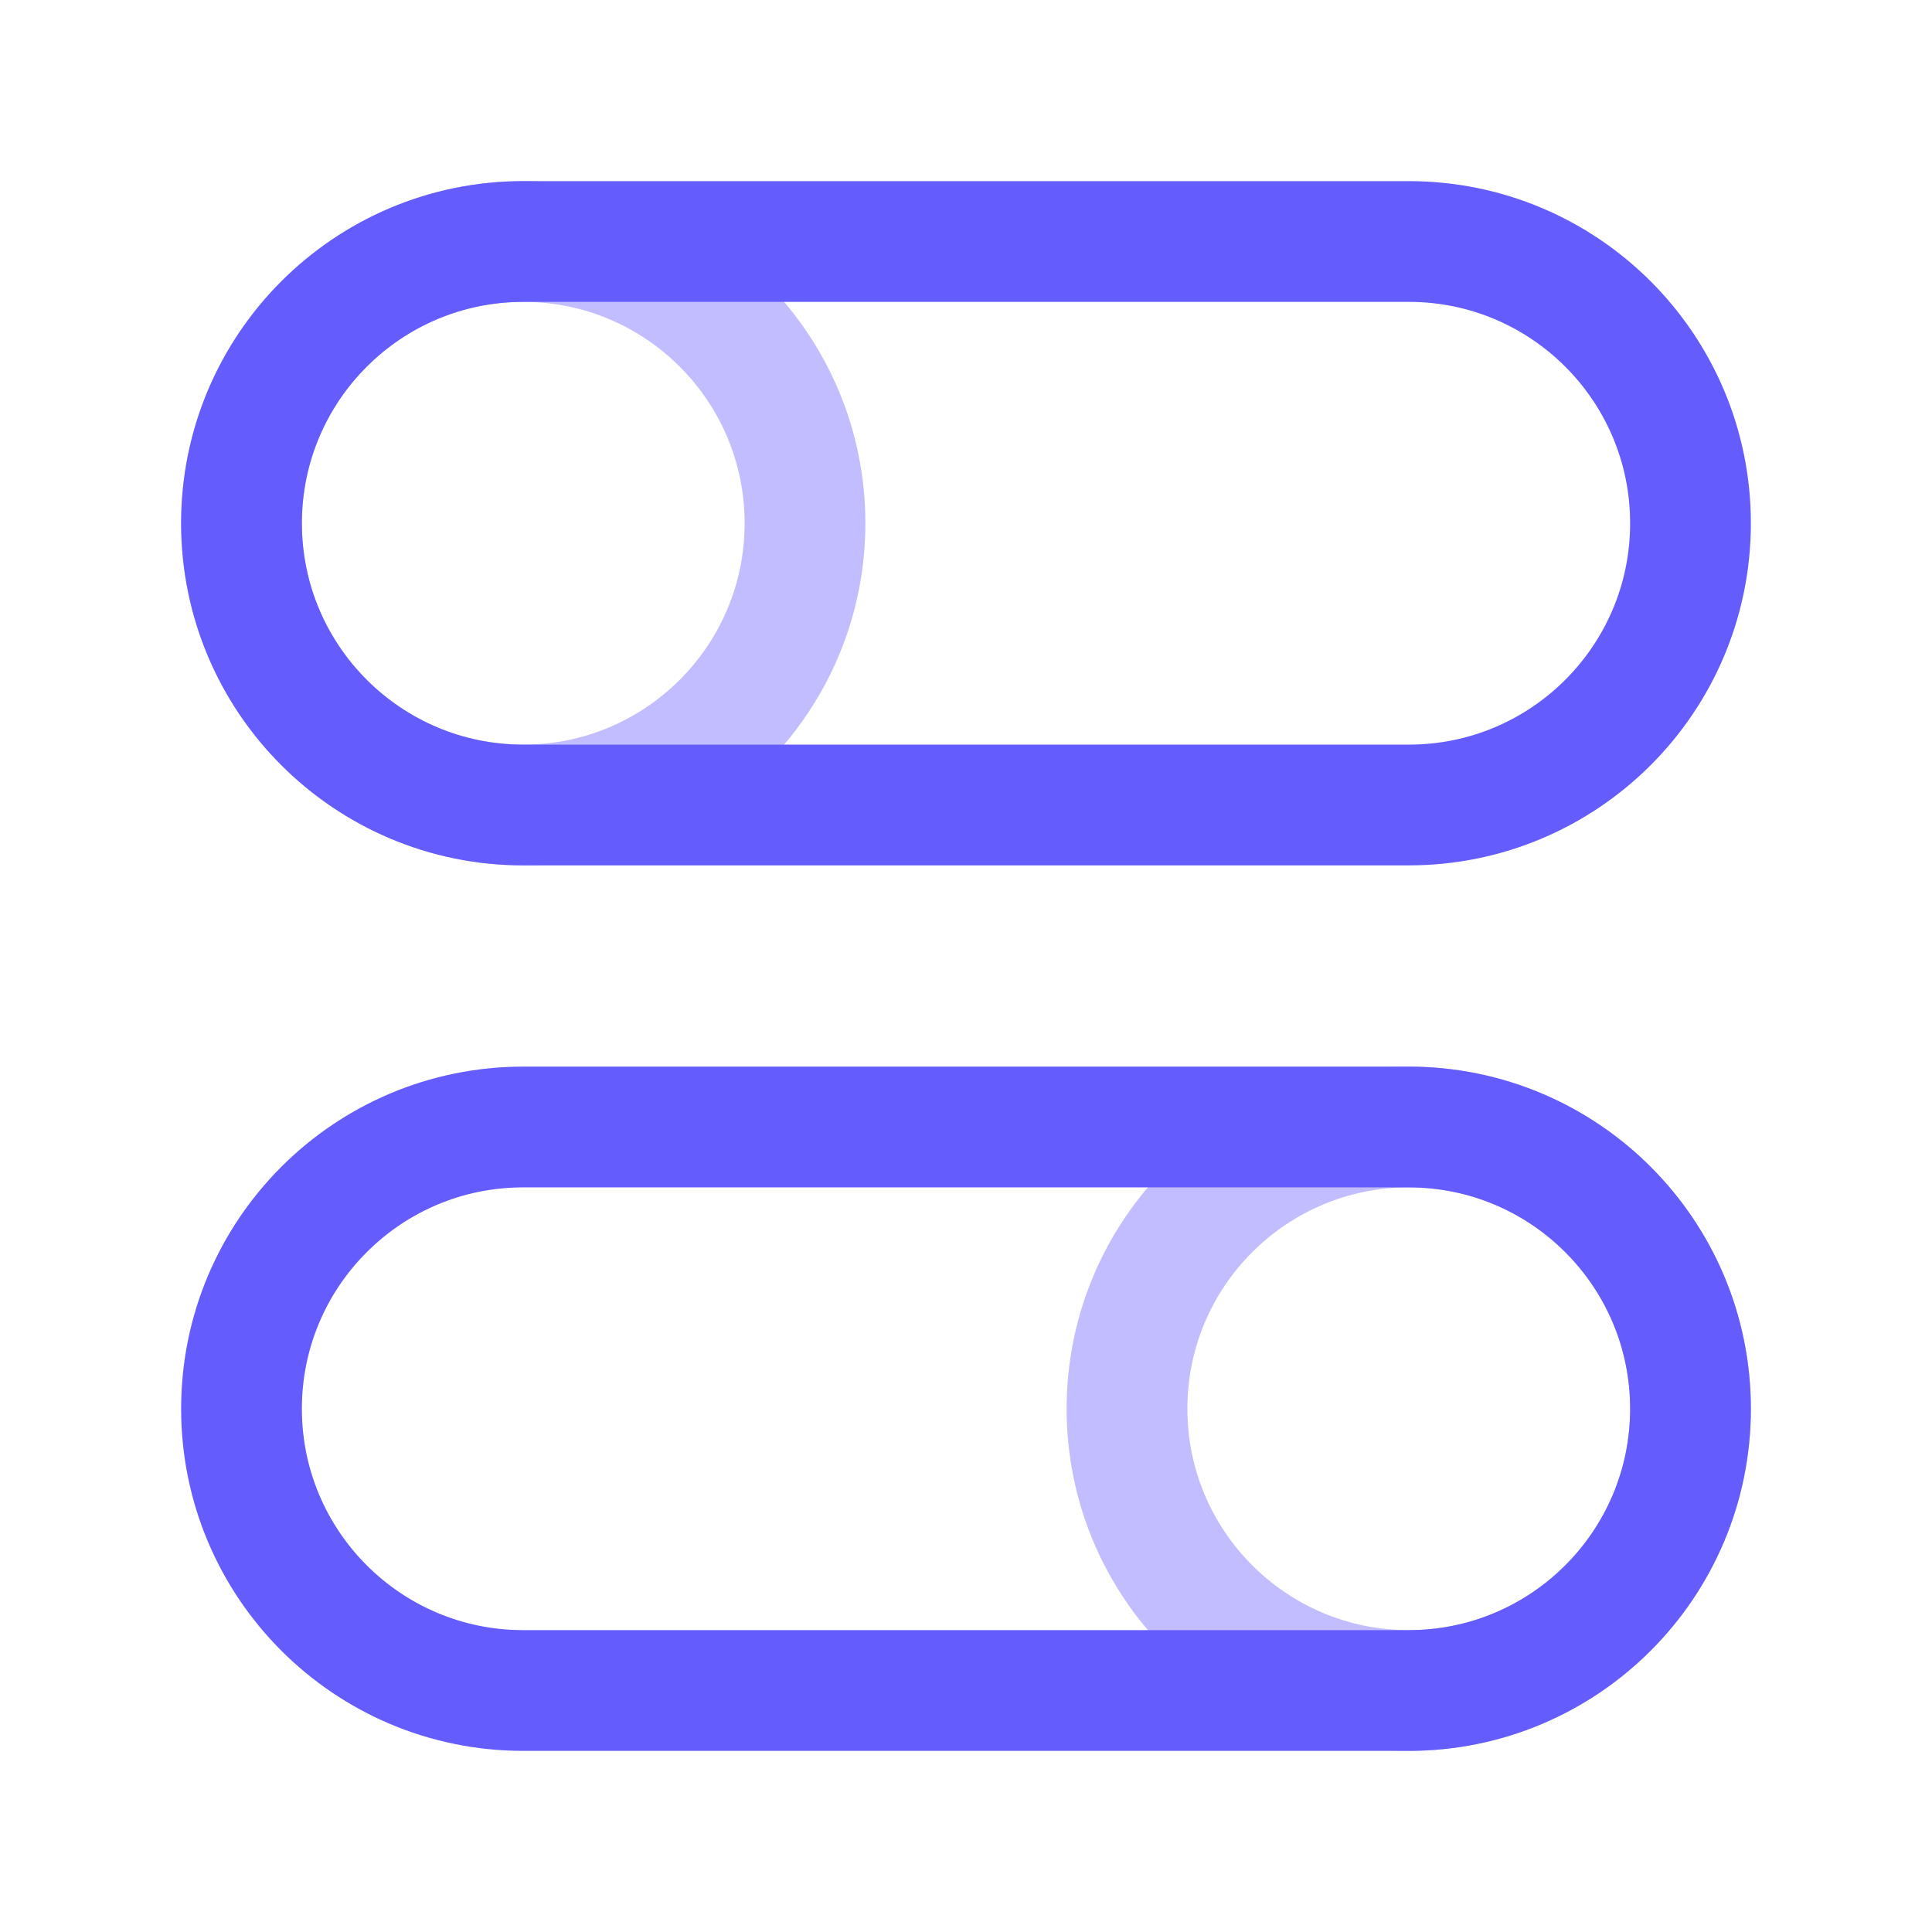
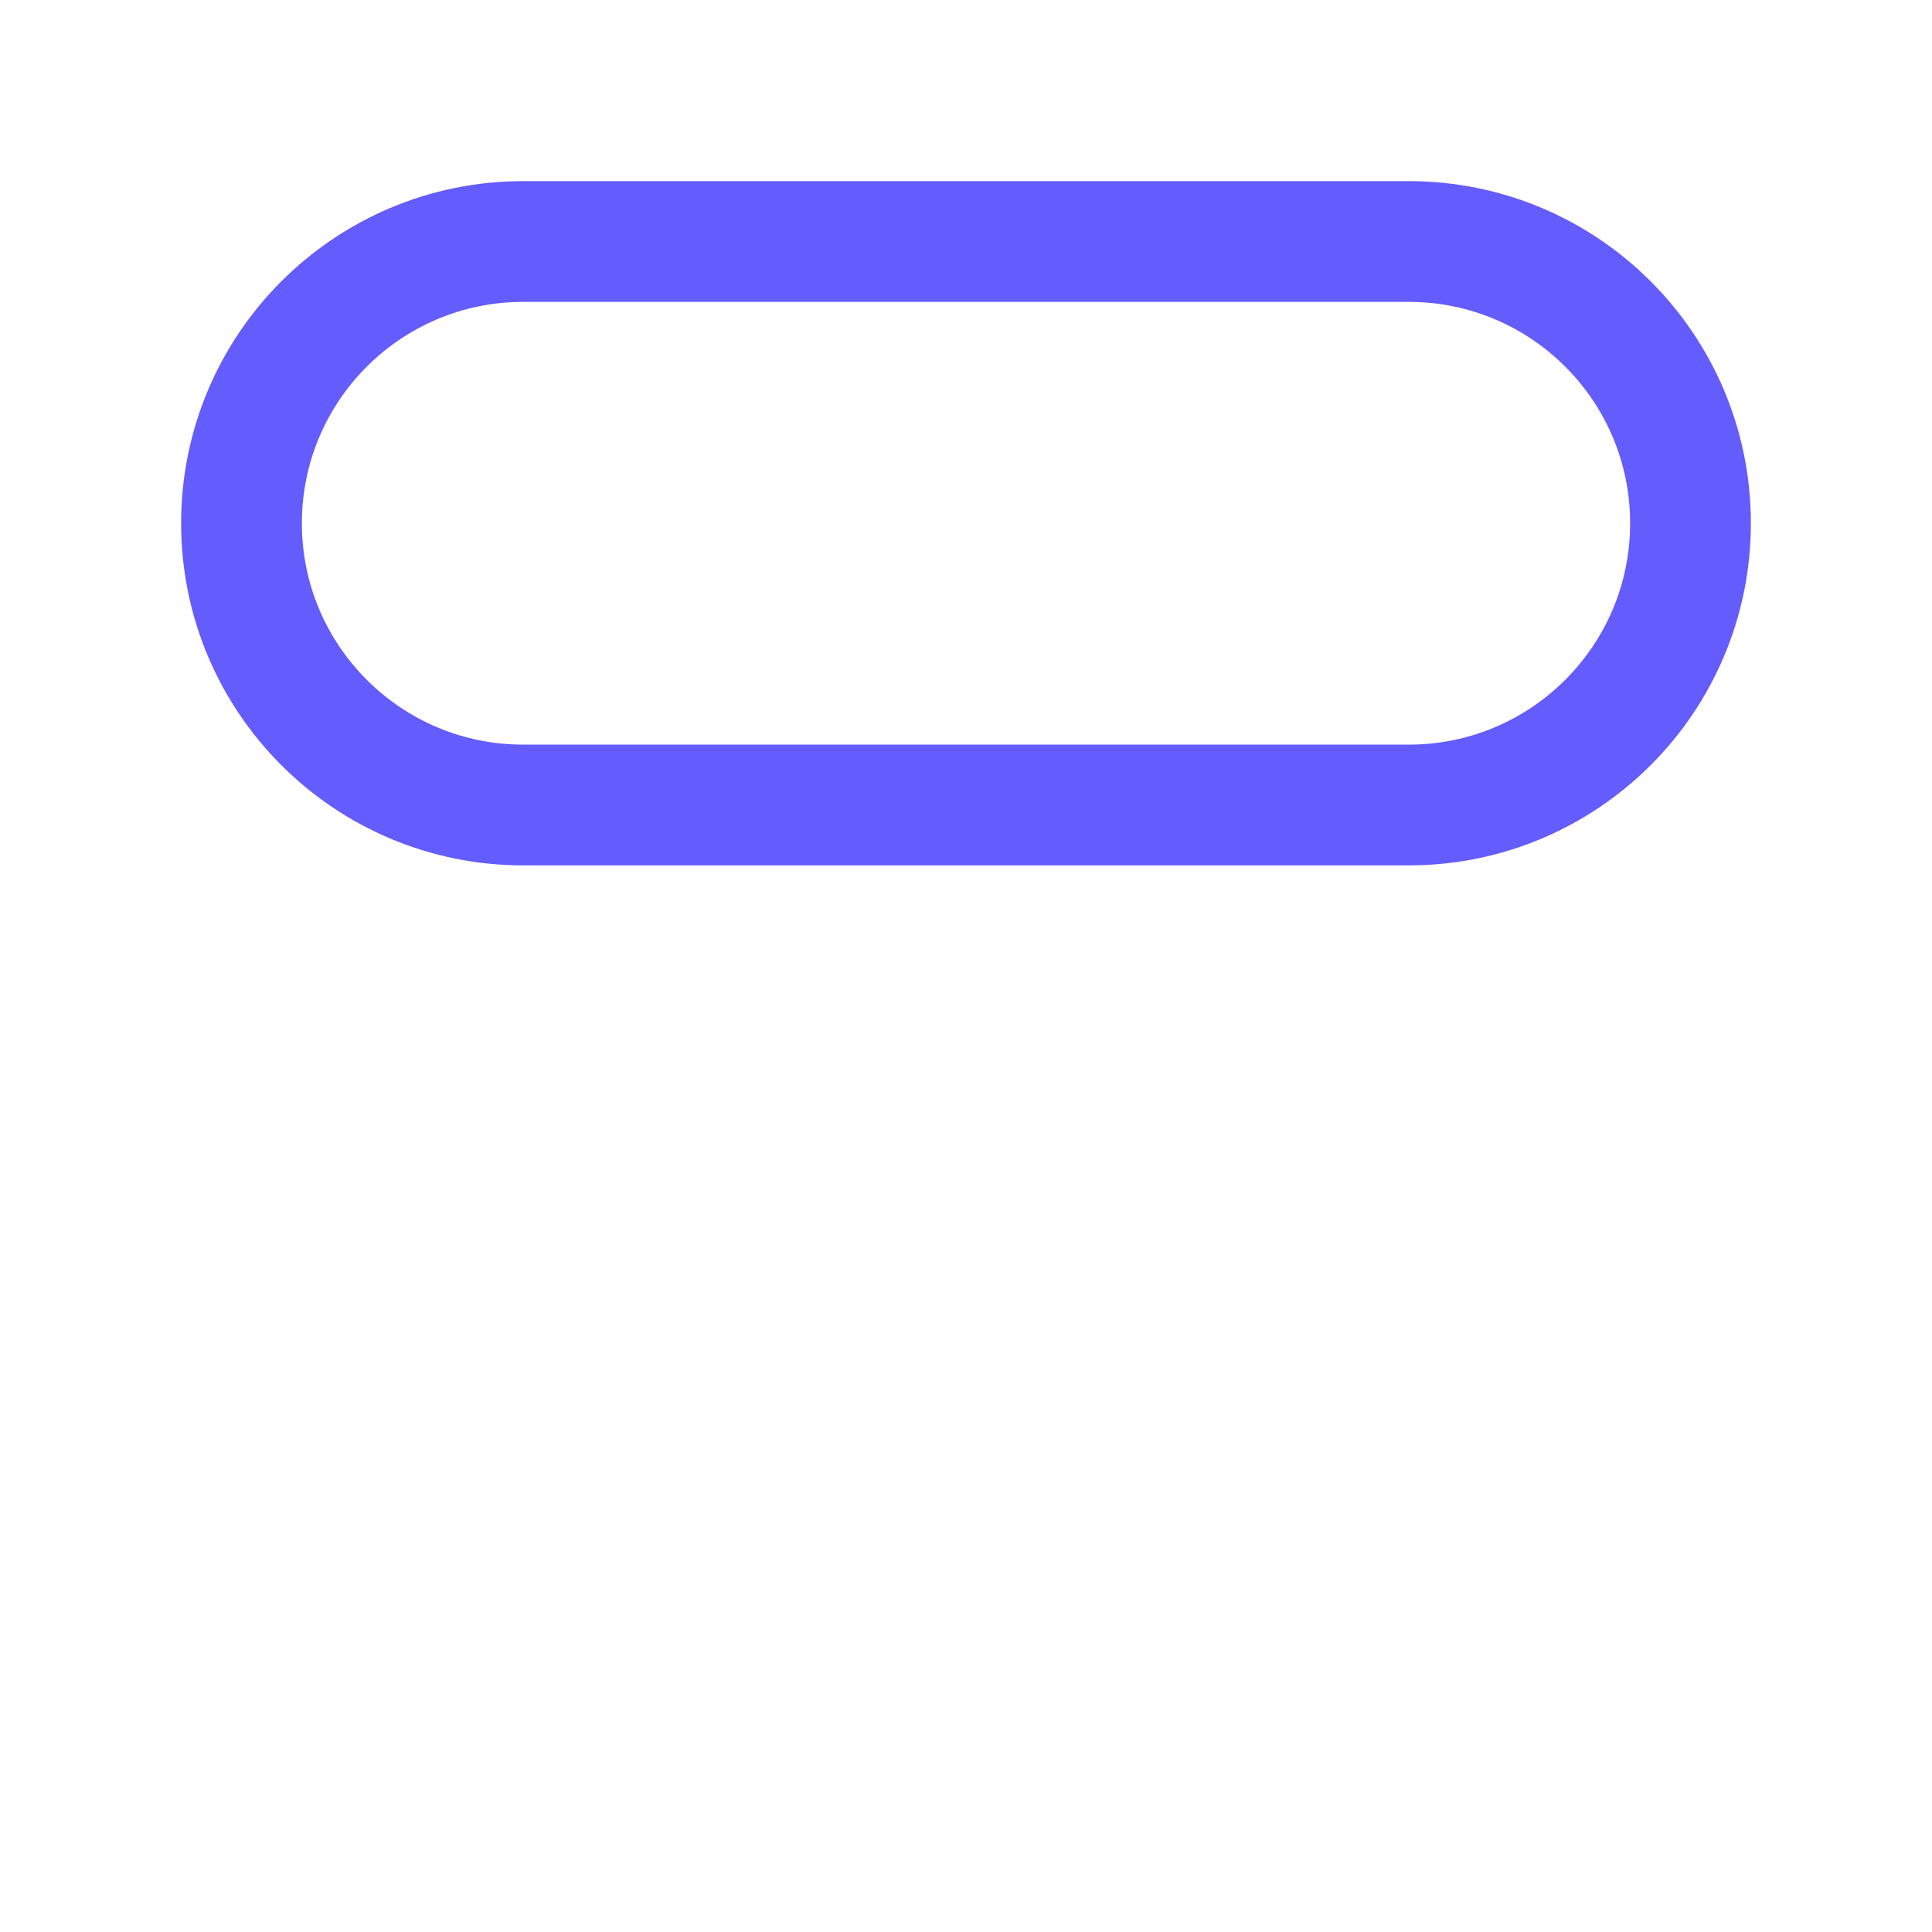
<svg xmlns="http://www.w3.org/2000/svg" width="48" height="48" viewBox="0 0 48 48" fill="none">
-   <path opacity="0.4" d="M42 35C42 38.866 38.866 42 35 42C31.134 42 28 38.866 28 35C28 31.134 31.134 28 35 28C38.866 28 42 31.134 42 35Z" stroke="#645CFC" stroke-width="3px" fill="none" />
-   <path d="M35 28H13C9.134 28 6 31.134 6 35C6 38.866 9.134 42 13 42H35C38.866 42 42 38.866 42 35C42 31.134 38.866 28 35 28Z" stroke="#645CFC" stroke-width="3px" fill="none" />
-   <path opacity="0.4" d="M6 13C6 16.866 9.134 20 13 20C16.866 20 20 16.866 20 13C20 9.134 16.866 6 13 6C9.134 6 6 9.134 6 13Z" stroke="#645CFC" stroke-width="3px" fill="none" />
  <path d="M13 6H35C38.866 6 42 9.134 42 13C42 16.866 38.866 20 35 20H13C9.134 20 6 16.866 6 13C6 9.134 9.134 6 13 6Z" stroke="#645CFC" stroke-width="3px" fill="none" />
</svg>